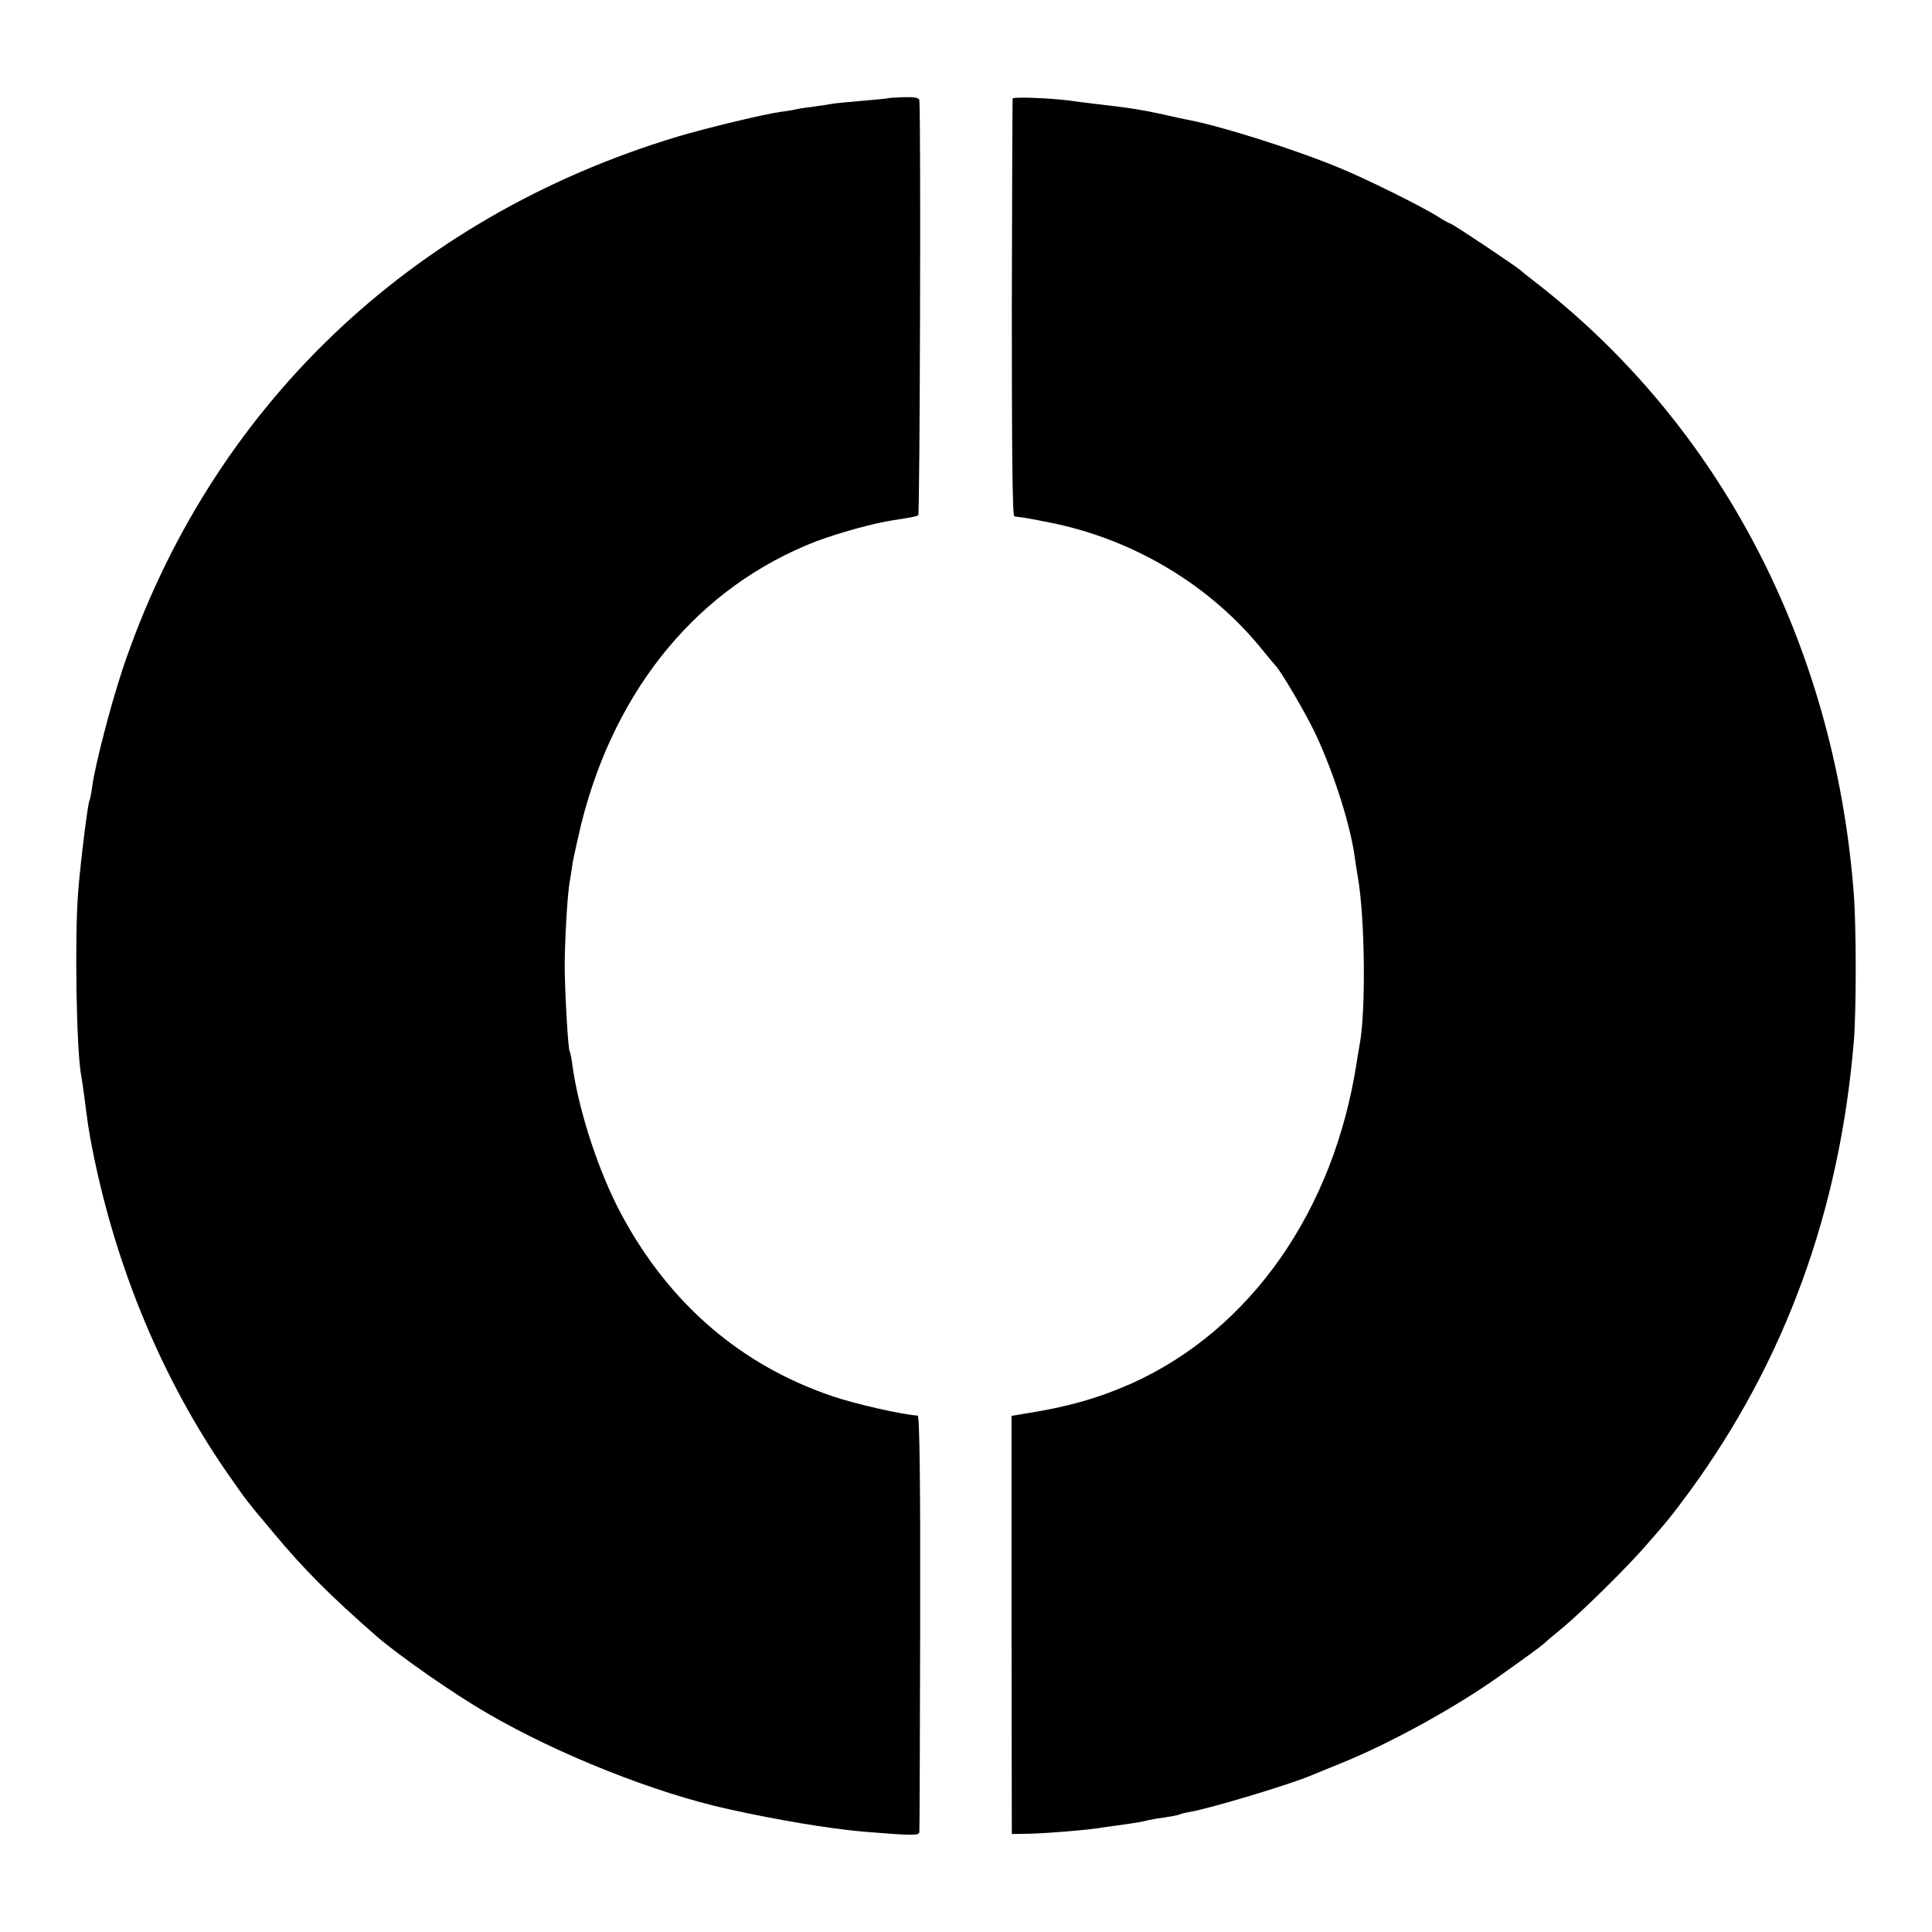
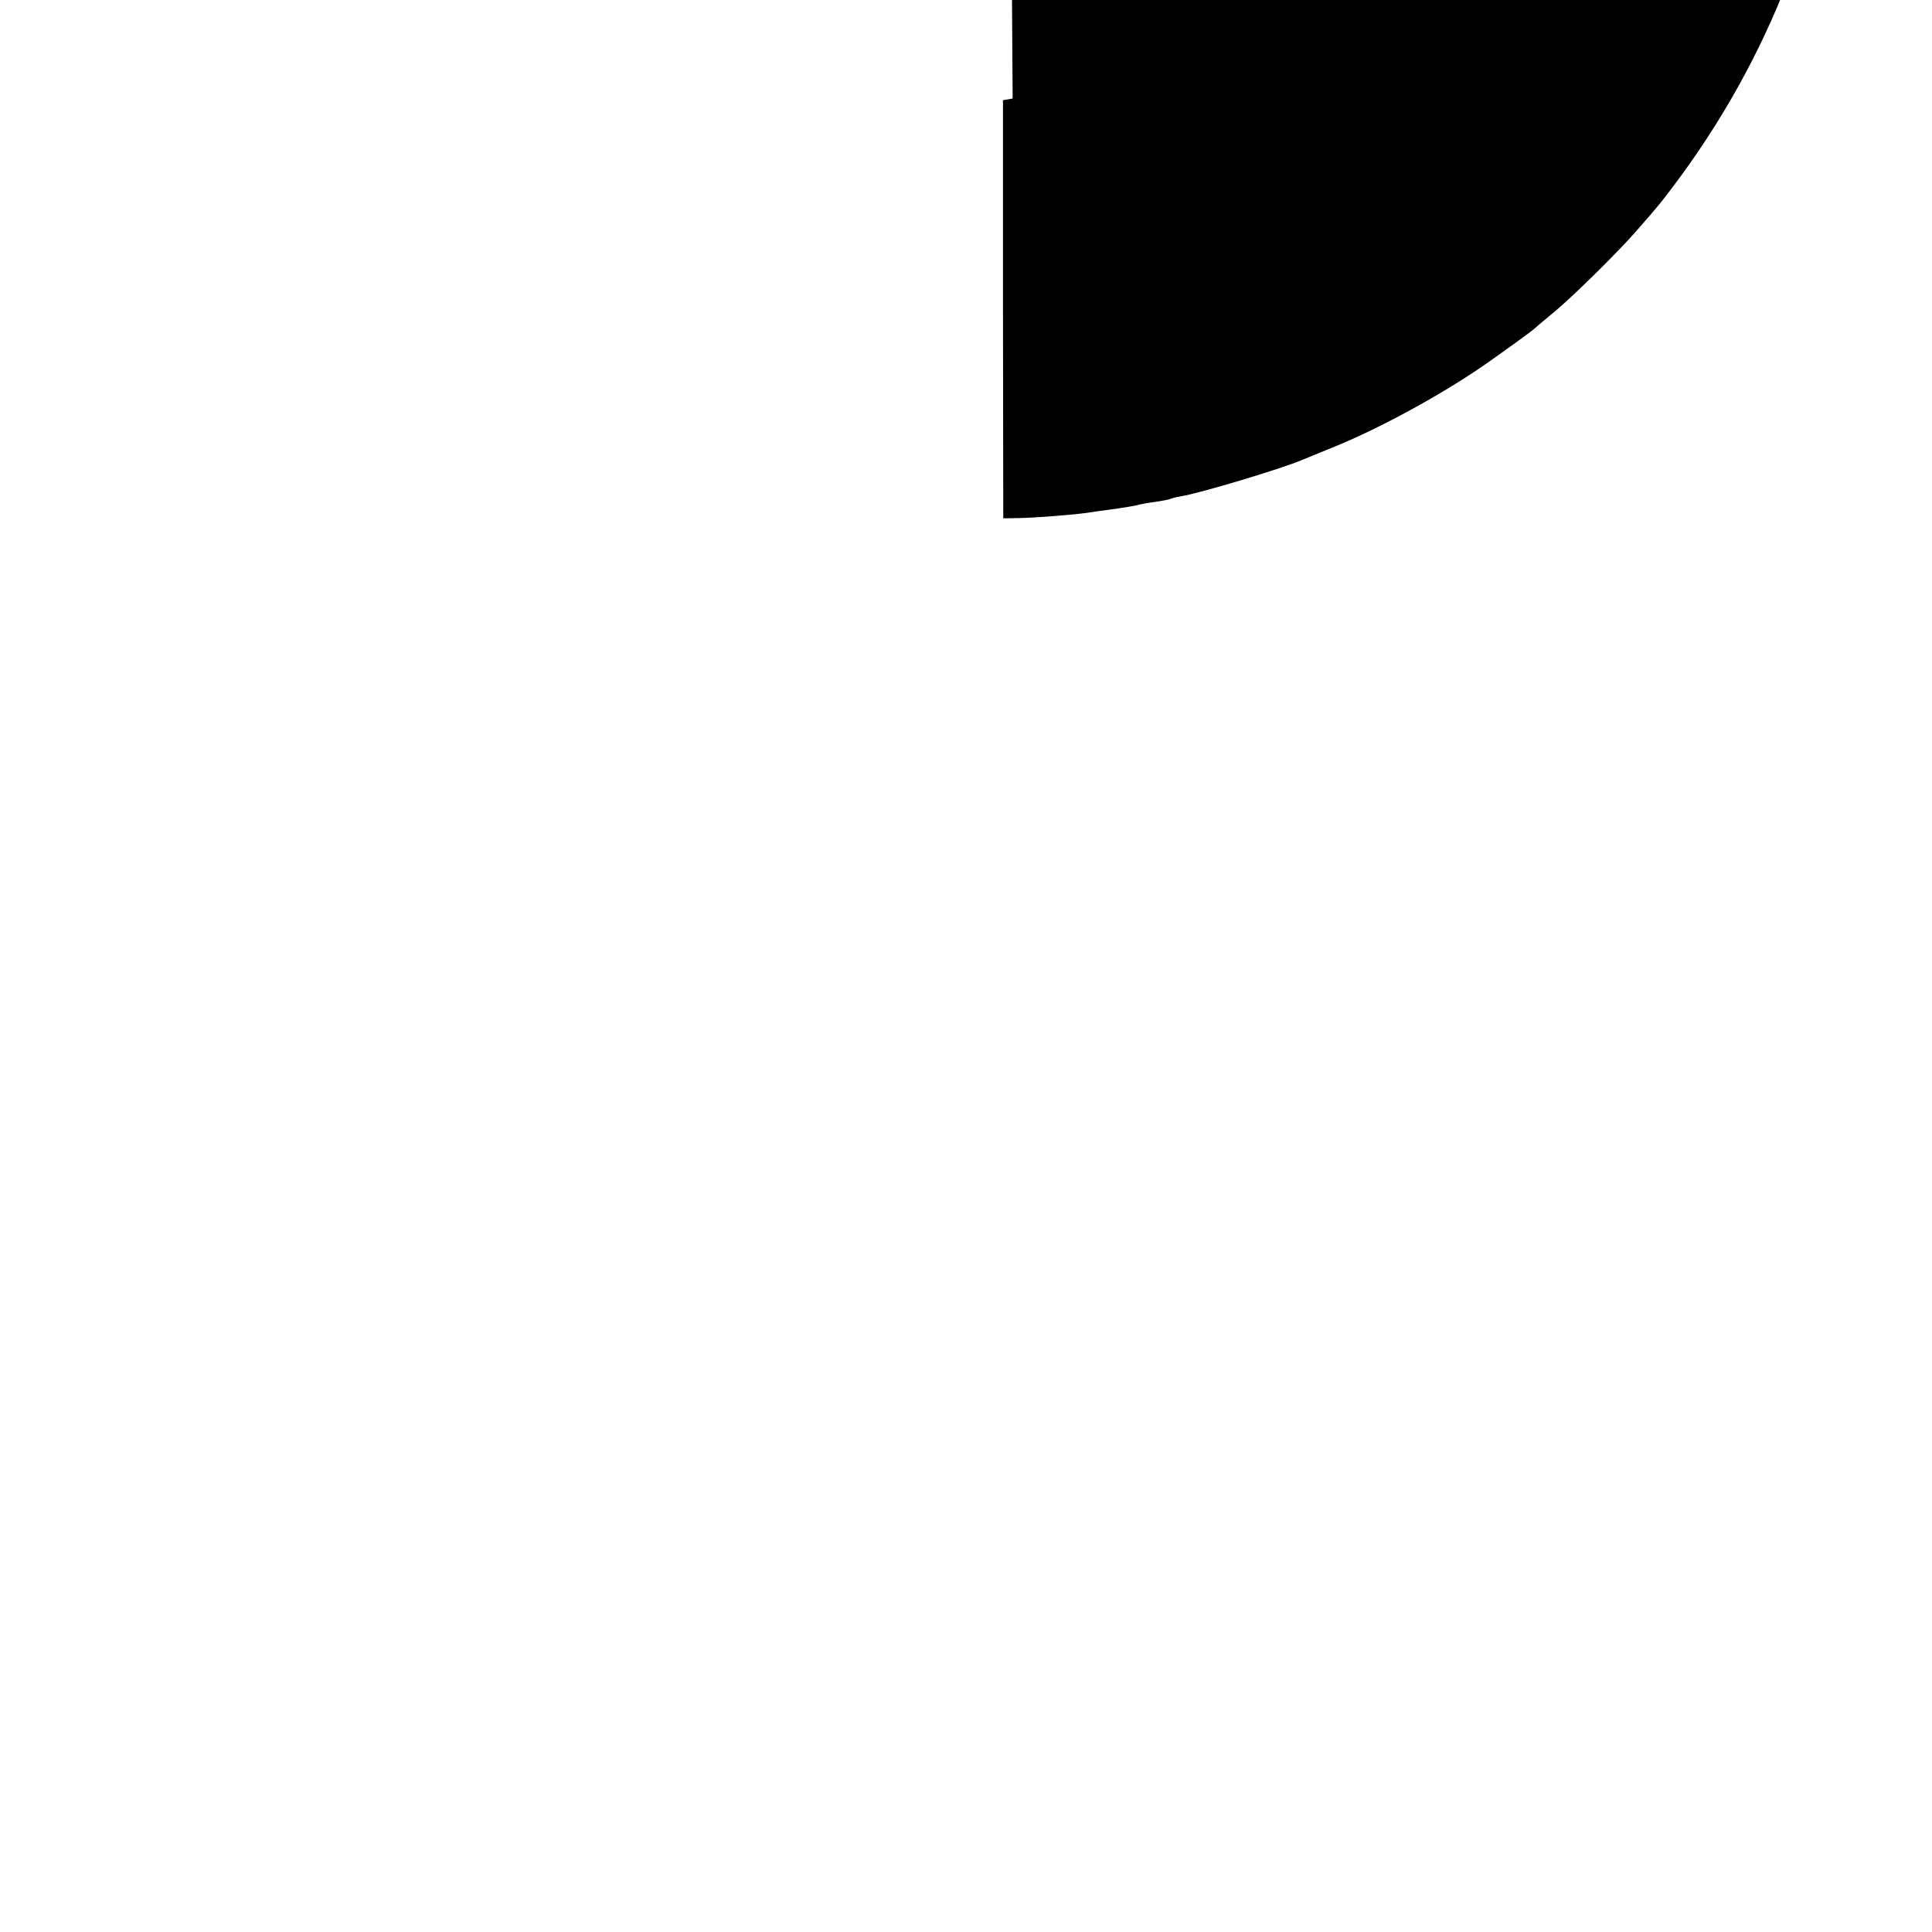
<svg xmlns="http://www.w3.org/2000/svg" version="1.0" width="700pt" height="700pt" viewBox="0 0 700 700" preserveAspectRatio="xMidYMid meet">
  <g transform="translate(0,700) scale(0.1,-0.1)" fill="#000000" stroke="none">
-     <path d="M3217 6644 c-1 -1 -42 -5 -91 -9 -49 -4 -98 -9 -110 -11 -11 -2 -41 -7 -66 -10 -25 -3 -52 -7 -60 -9 -8 -2 -35 -7 -60 -10 -60 -8 -275 -60 -375 -90 -970 -292 -1694 -986 -2011 -1930 -44 -133 -99 -345 -110 -425 -3 -25 -8 -48 -10 -51 -6 -10 -34 -237 -41 -333 -13 -168 -6 -572 11 -662 2 -10 7 -44 11 -74 13 -101 16 -125 31 -200 86 -431 257 -837 493 -1175 68 -97 60 -87 163 -210 110 -132 206 -228 373 -374 81 -70 277 -207 400 -278 257 -150 610 -290 875 -348 180 -40 363 -70 483 -81 182 -15 207 -15 208 -2 1 7 2 349 3 761 1 492 -2 747 -9 748 -59 4 -226 42 -308 70 -332 112 -590 334 -764 656 -83 154 -156 376 -179 543 -3 25 -8 48 -10 51 -6 10 -17 207 -18 304 0 95 10 273 19 315 2 13 7 42 10 65 4 22 18 85 31 140 124 495 428 860 852 1024 80 30 209 66 278 76 70 11 84 14 91 18 6 4 10 1439 4 1504 -1 9 -19 12 -56 11 -31 -1 -57 -3 -58 -4z" />
-     <path d="M3669 6643 c-1 -5 -2 -347 -3 -761 0 -495 2 -752 9 -753 6 -1 19 -3 30 -4 11 -1 57 -10 102 -19 303 -61 580 -228 768 -462 22 -27 42 -51 45 -54 18 -16 107 -168 142 -240 65 -135 127 -326 145 -445 2 -16 8 -55 13 -85 26 -148 29 -489 6 -606 -2 -12 -7 -39 -10 -60 -82 -540 -385 -972 -815 -1166 -122 -54 -232 -86 -401 -112 l-35 -6 0 -757 1 -758 59 1 c59 1 196 12 245 19 14 2 45 7 70 10 66 9 103 15 120 20 8 2 35 7 60 10 24 4 47 8 51 10 3 2 21 7 40 10 75 13 360 99 434 130 17 7 66 27 110 45 180 72 425 207 586 323 111 79 139 100 153 112 6 6 38 33 71 60 68 57 219 206 285 280 90 102 106 122 171 210 347 475 545 1018 596 1635 9 113 9 421 -1 540 -71 899 -485 1691 -1156 2210 -25 19 -47 37 -50 40 -9 10 -248 170 -255 170 -3 0 -23 11 -45 25 -60 38 -264 139 -360 178 -159 66 -435 153 -547 173 -14 3 -53 11 -87 19 -72 16 -126 25 -251 39 -33 4 -75 9 -93 12 -73 9 -202 14 -203 7z" />
+     <path d="M3669 6643 l-35 -6 0 -757 1 -758 59 1 c59 1 196 12 245 19 14 2 45 7 70 10 66 9 103 15 120 20 8 2 35 7 60 10 24 4 47 8 51 10 3 2 21 7 40 10 75 13 360 99 434 130 17 7 66 27 110 45 180 72 425 207 586 323 111 79 139 100 153 112 6 6 38 33 71 60 68 57 219 206 285 280 90 102 106 122 171 210 347 475 545 1018 596 1635 9 113 9 421 -1 540 -71 899 -485 1691 -1156 2210 -25 19 -47 37 -50 40 -9 10 -248 170 -255 170 -3 0 -23 11 -45 25 -60 38 -264 139 -360 178 -159 66 -435 153 -547 173 -14 3 -53 11 -87 19 -72 16 -126 25 -251 39 -33 4 -75 9 -93 12 -73 9 -202 14 -203 7z" />
  </g>
</svg>